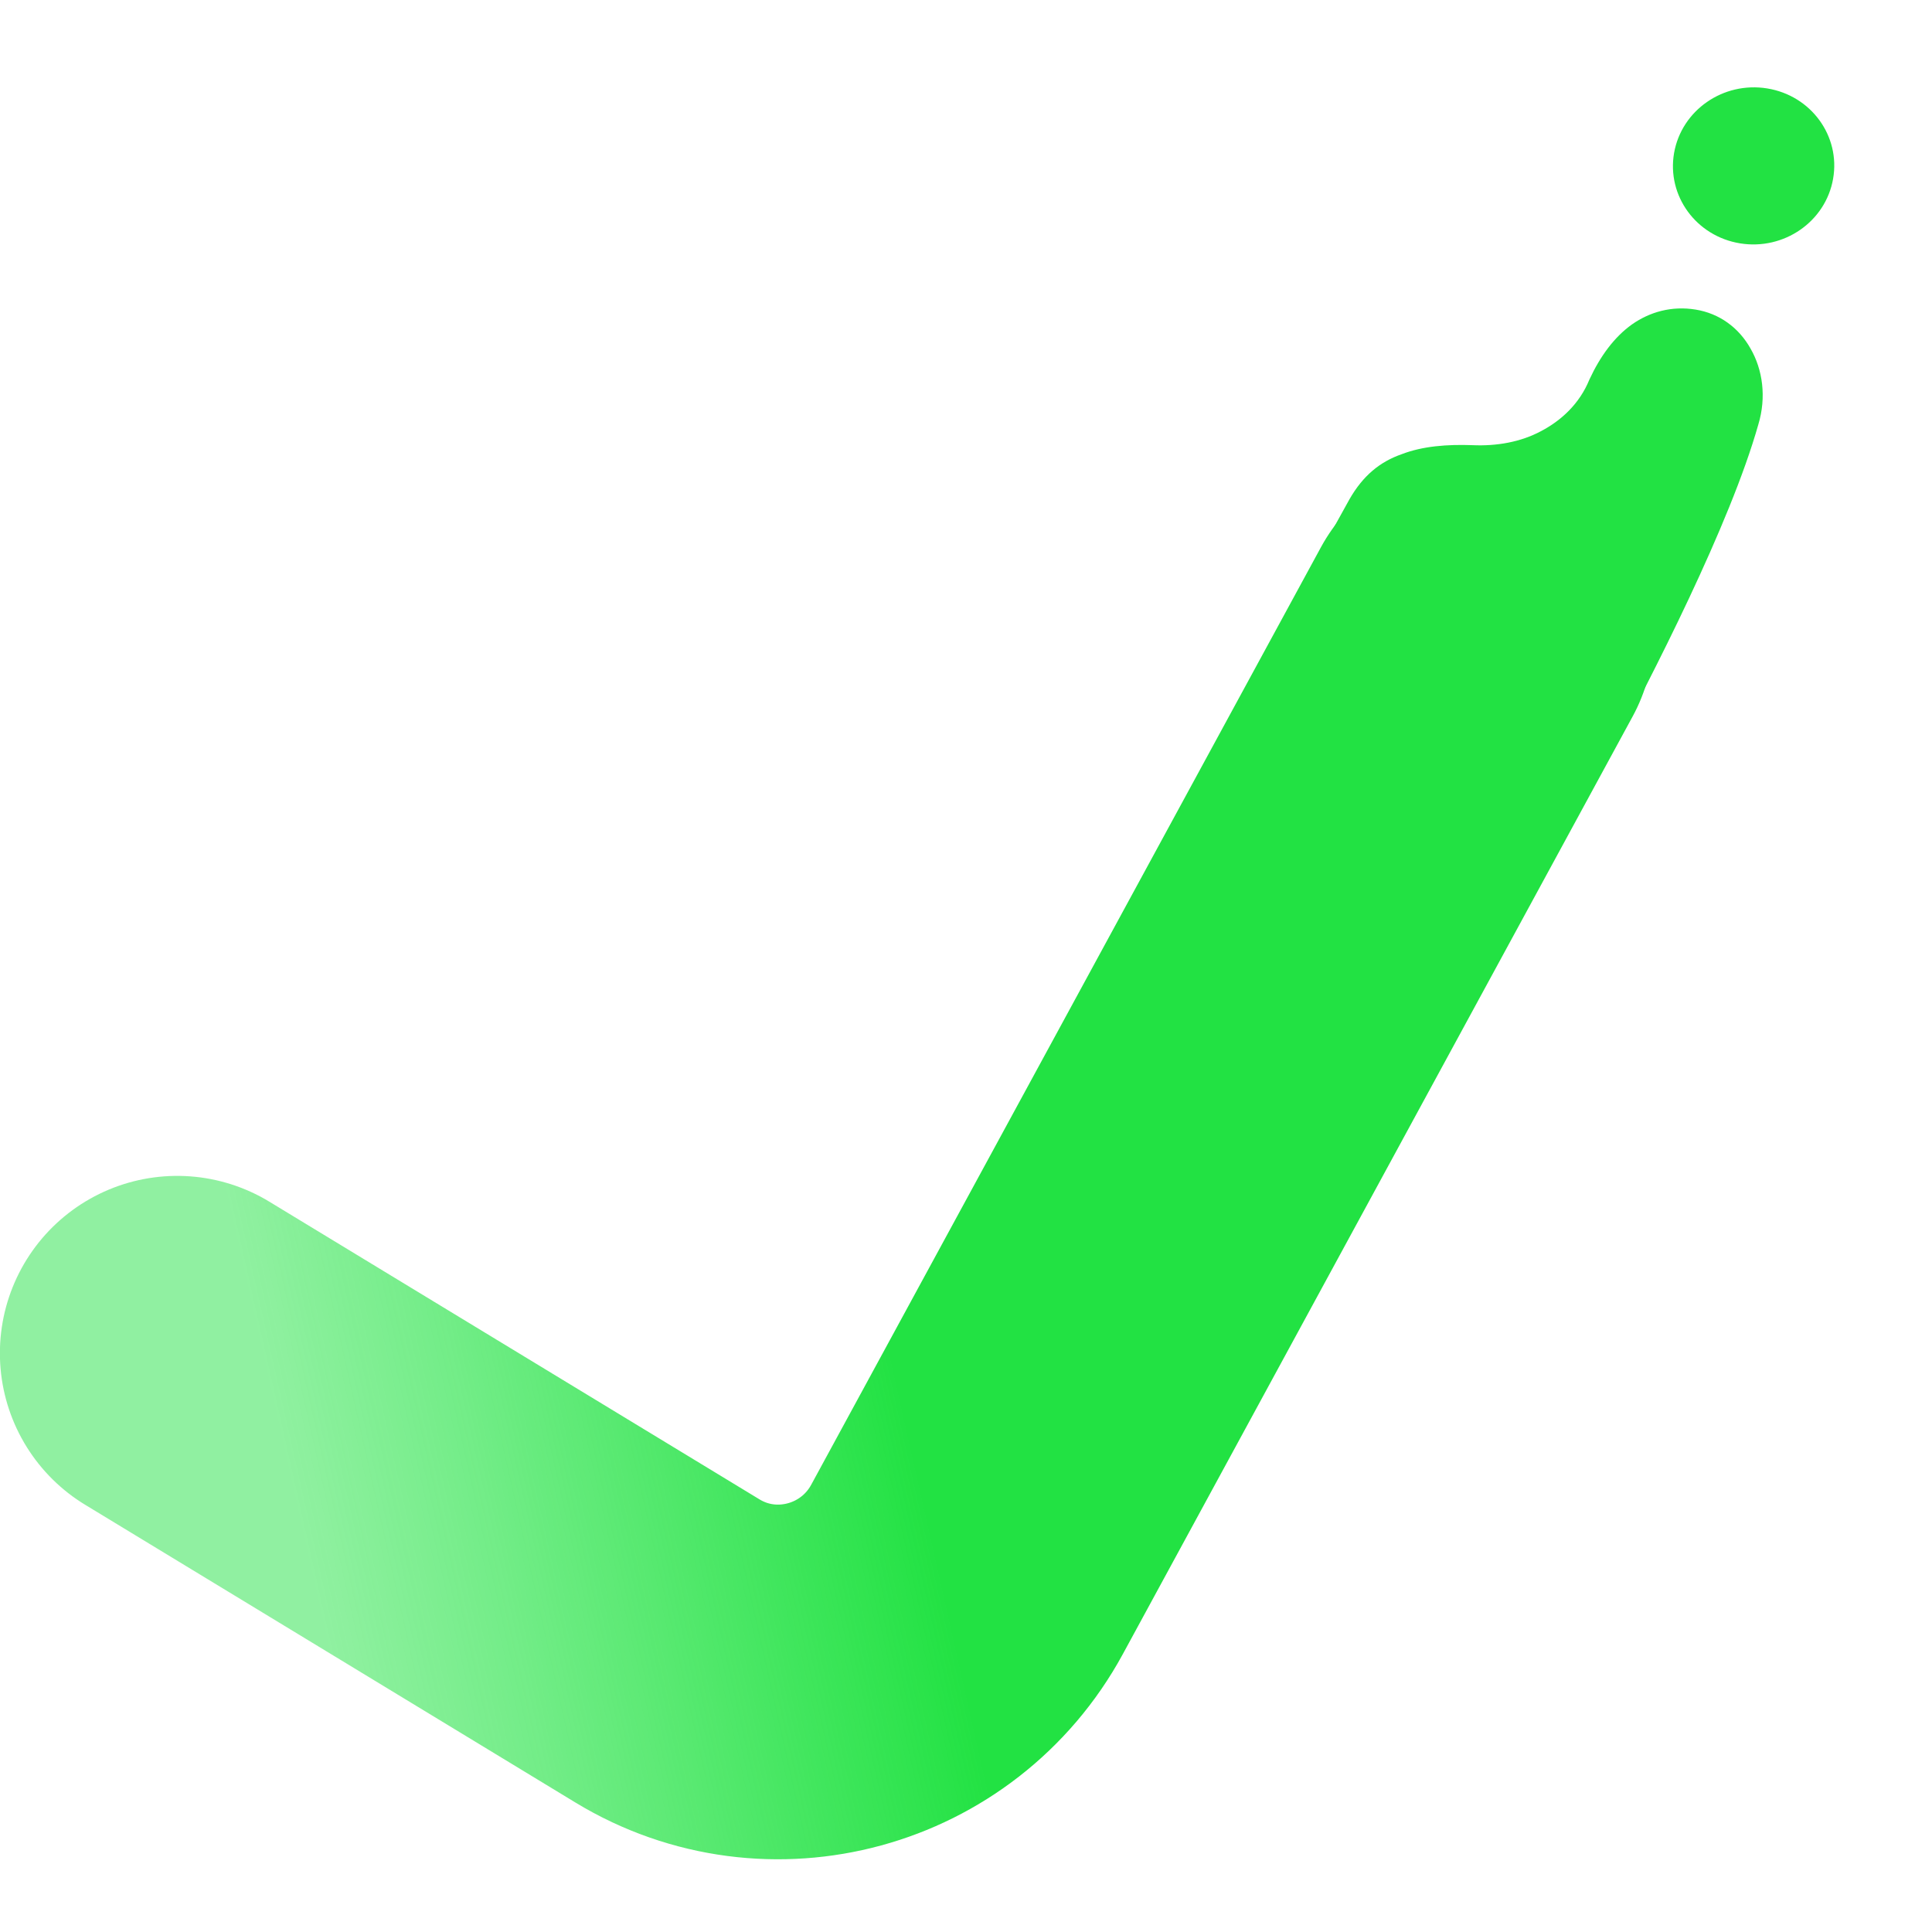
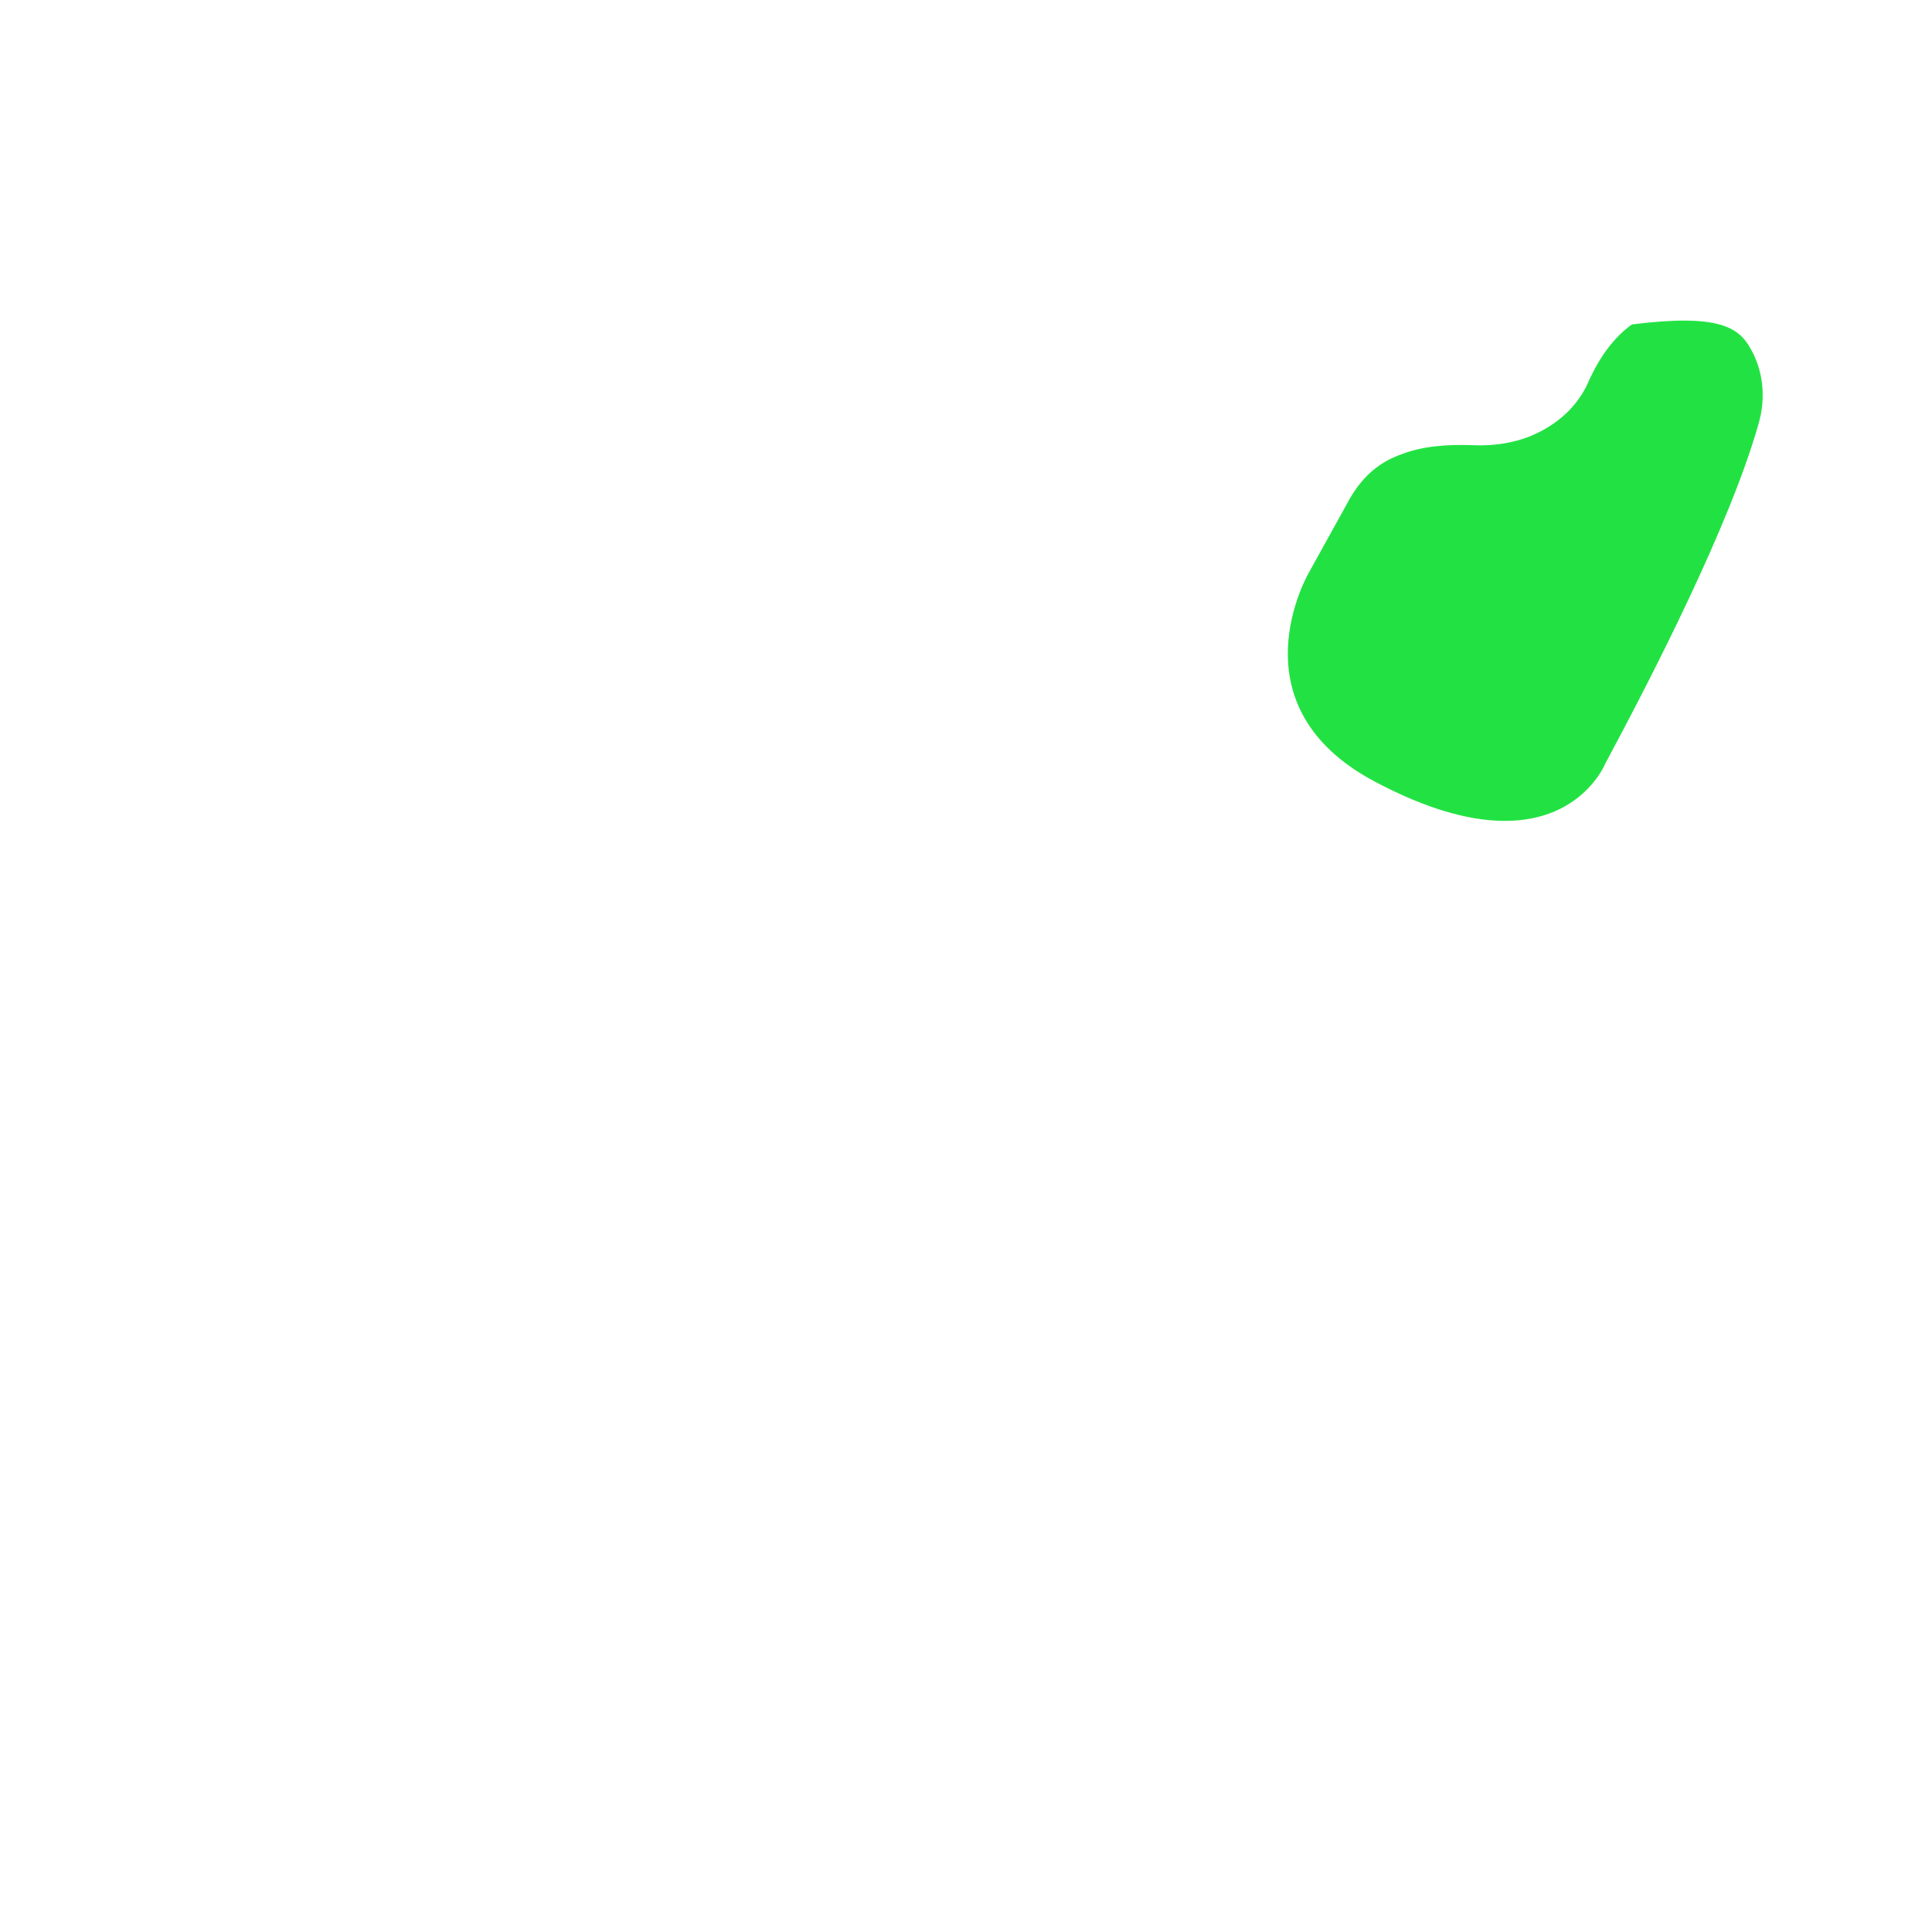
<svg xmlns="http://www.w3.org/2000/svg" width="26" height="26" viewBox="0 0 26 26" fill="none">
-   <path d="M23.663 5.712C23.284 7.053 22.243 9.084 21.6 10.282C21.6 10.282 20.975 11.835 18.497 10.516C16.566 9.488 17.616 7.703 17.616 7.703L18.161 6.718C18.343 6.401 18.57 6.214 18.867 6.111C19.145 6.004 19.477 5.978 19.82 5.991C20.142 6.005 20.463 5.949 20.735 5.804C21.011 5.66 21.257 5.433 21.389 5.109C21.535 4.794 21.723 4.537 21.962 4.366C22.203 4.197 22.497 4.114 22.818 4.166C23.139 4.218 23.4 4.409 23.558 4.691C23.721 4.973 23.774 5.344 23.663 5.712Z" fill="#22E243" />
-   <path d="M22.529 2.059C22.63 1.483 23.191 1.094 23.782 1.19C24.373 1.286 24.77 1.83 24.669 2.406C24.569 2.982 24.008 3.371 23.417 3.275C22.826 3.179 22.429 2.635 22.529 2.059Z" fill="#22E243" />
-   <path d="M2.385 18.211L8.983 22.218C10.388 23.071 12.225 22.571 13.014 21.12L19.874 8.503" stroke="url(#paint0_linear_22_2152)" stroke-width="4.773" stroke-linecap="round" />
+   <path d="M23.663 5.712C23.284 7.053 22.243 9.084 21.6 10.282C21.6 10.282 20.975 11.835 18.497 10.516C16.566 9.488 17.616 7.703 17.616 7.703L18.161 6.718C18.343 6.401 18.57 6.214 18.867 6.111C19.145 6.004 19.477 5.978 19.82 5.991C20.142 6.005 20.463 5.949 20.735 5.804C21.011 5.66 21.257 5.433 21.389 5.109C21.535 4.794 21.723 4.537 21.962 4.366C23.139 4.218 23.4 4.409 23.558 4.691C23.721 4.973 23.774 5.344 23.663 5.712Z" fill="#22E243" />
  <defs>
    <linearGradient id="paint0_linear_22_2152" x1="11.492" y1="15.981" x2="3.404" y2="17.797" gradientUnits="userSpaceOnUse">
      <stop stop-color="#22E243" />
      <stop offset="0.03" stop-color="#22E243" stop-opacity="0.983" />
      <stop offset="0.695" stop-color="#22E243" stop-opacity="0.637" />
      <stop offset="1" stop-color="#22E243" stop-opacity="0.5" />
    </linearGradient>
  </defs>
</svg>